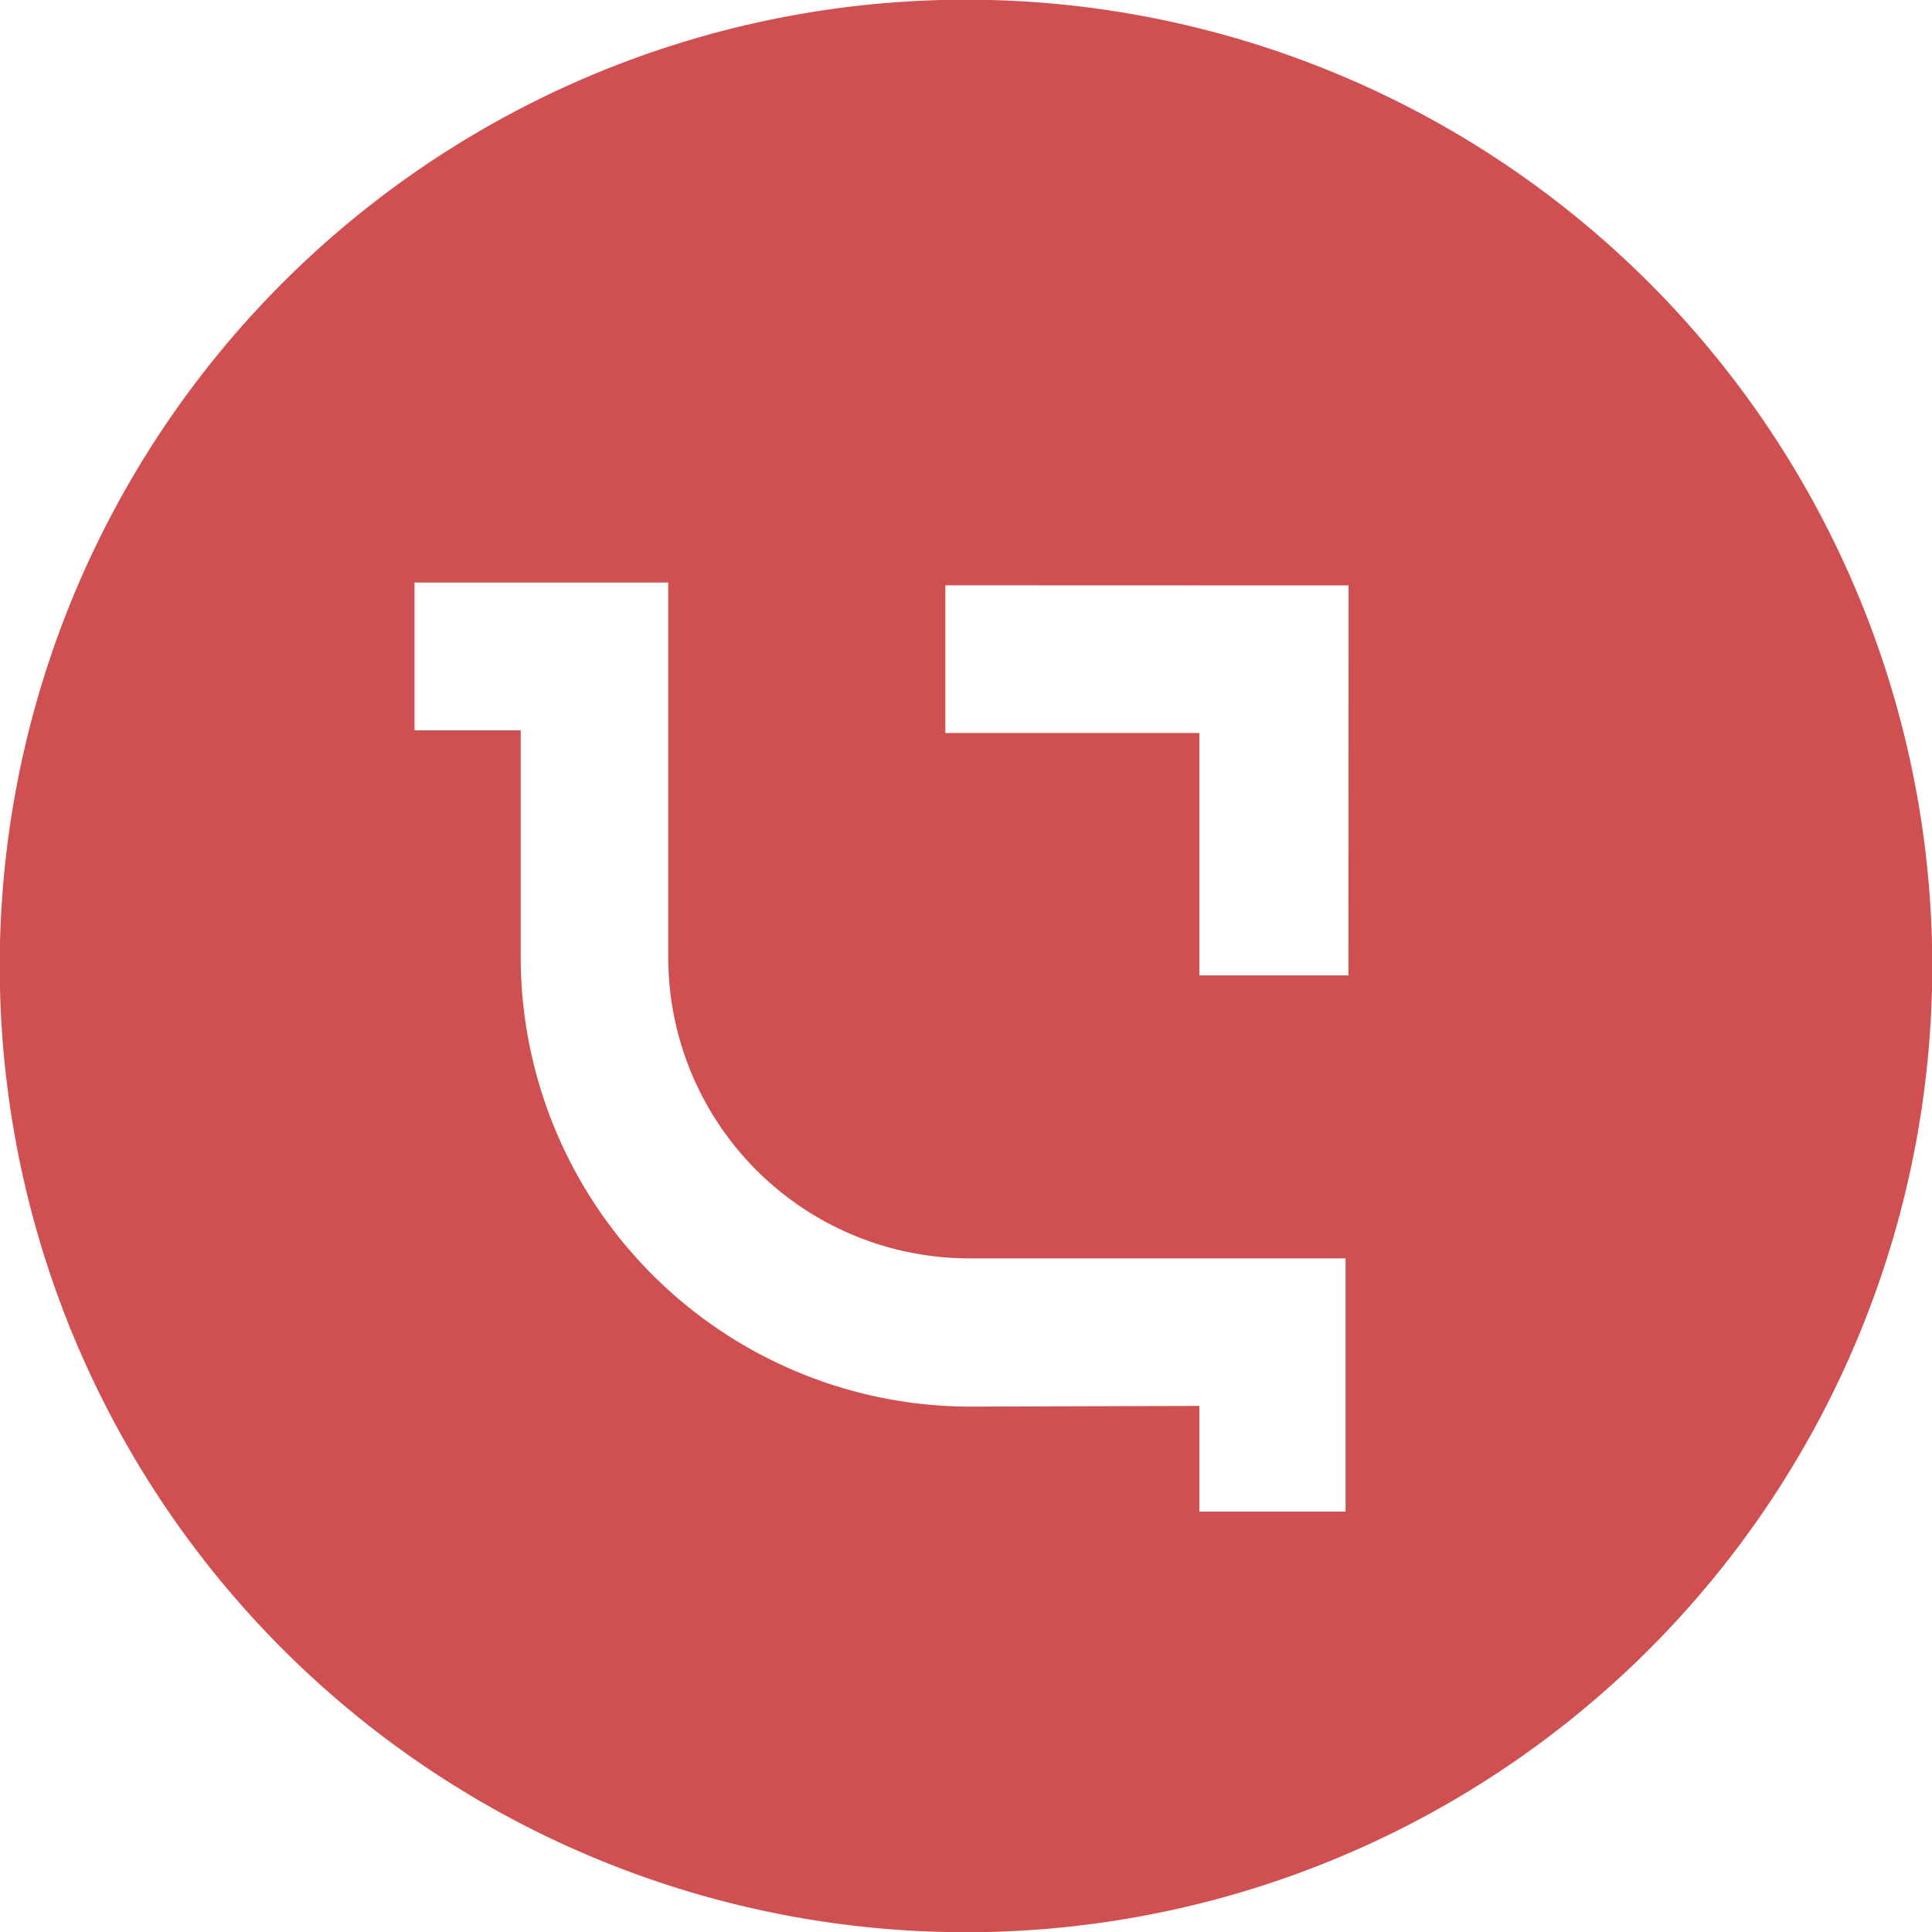
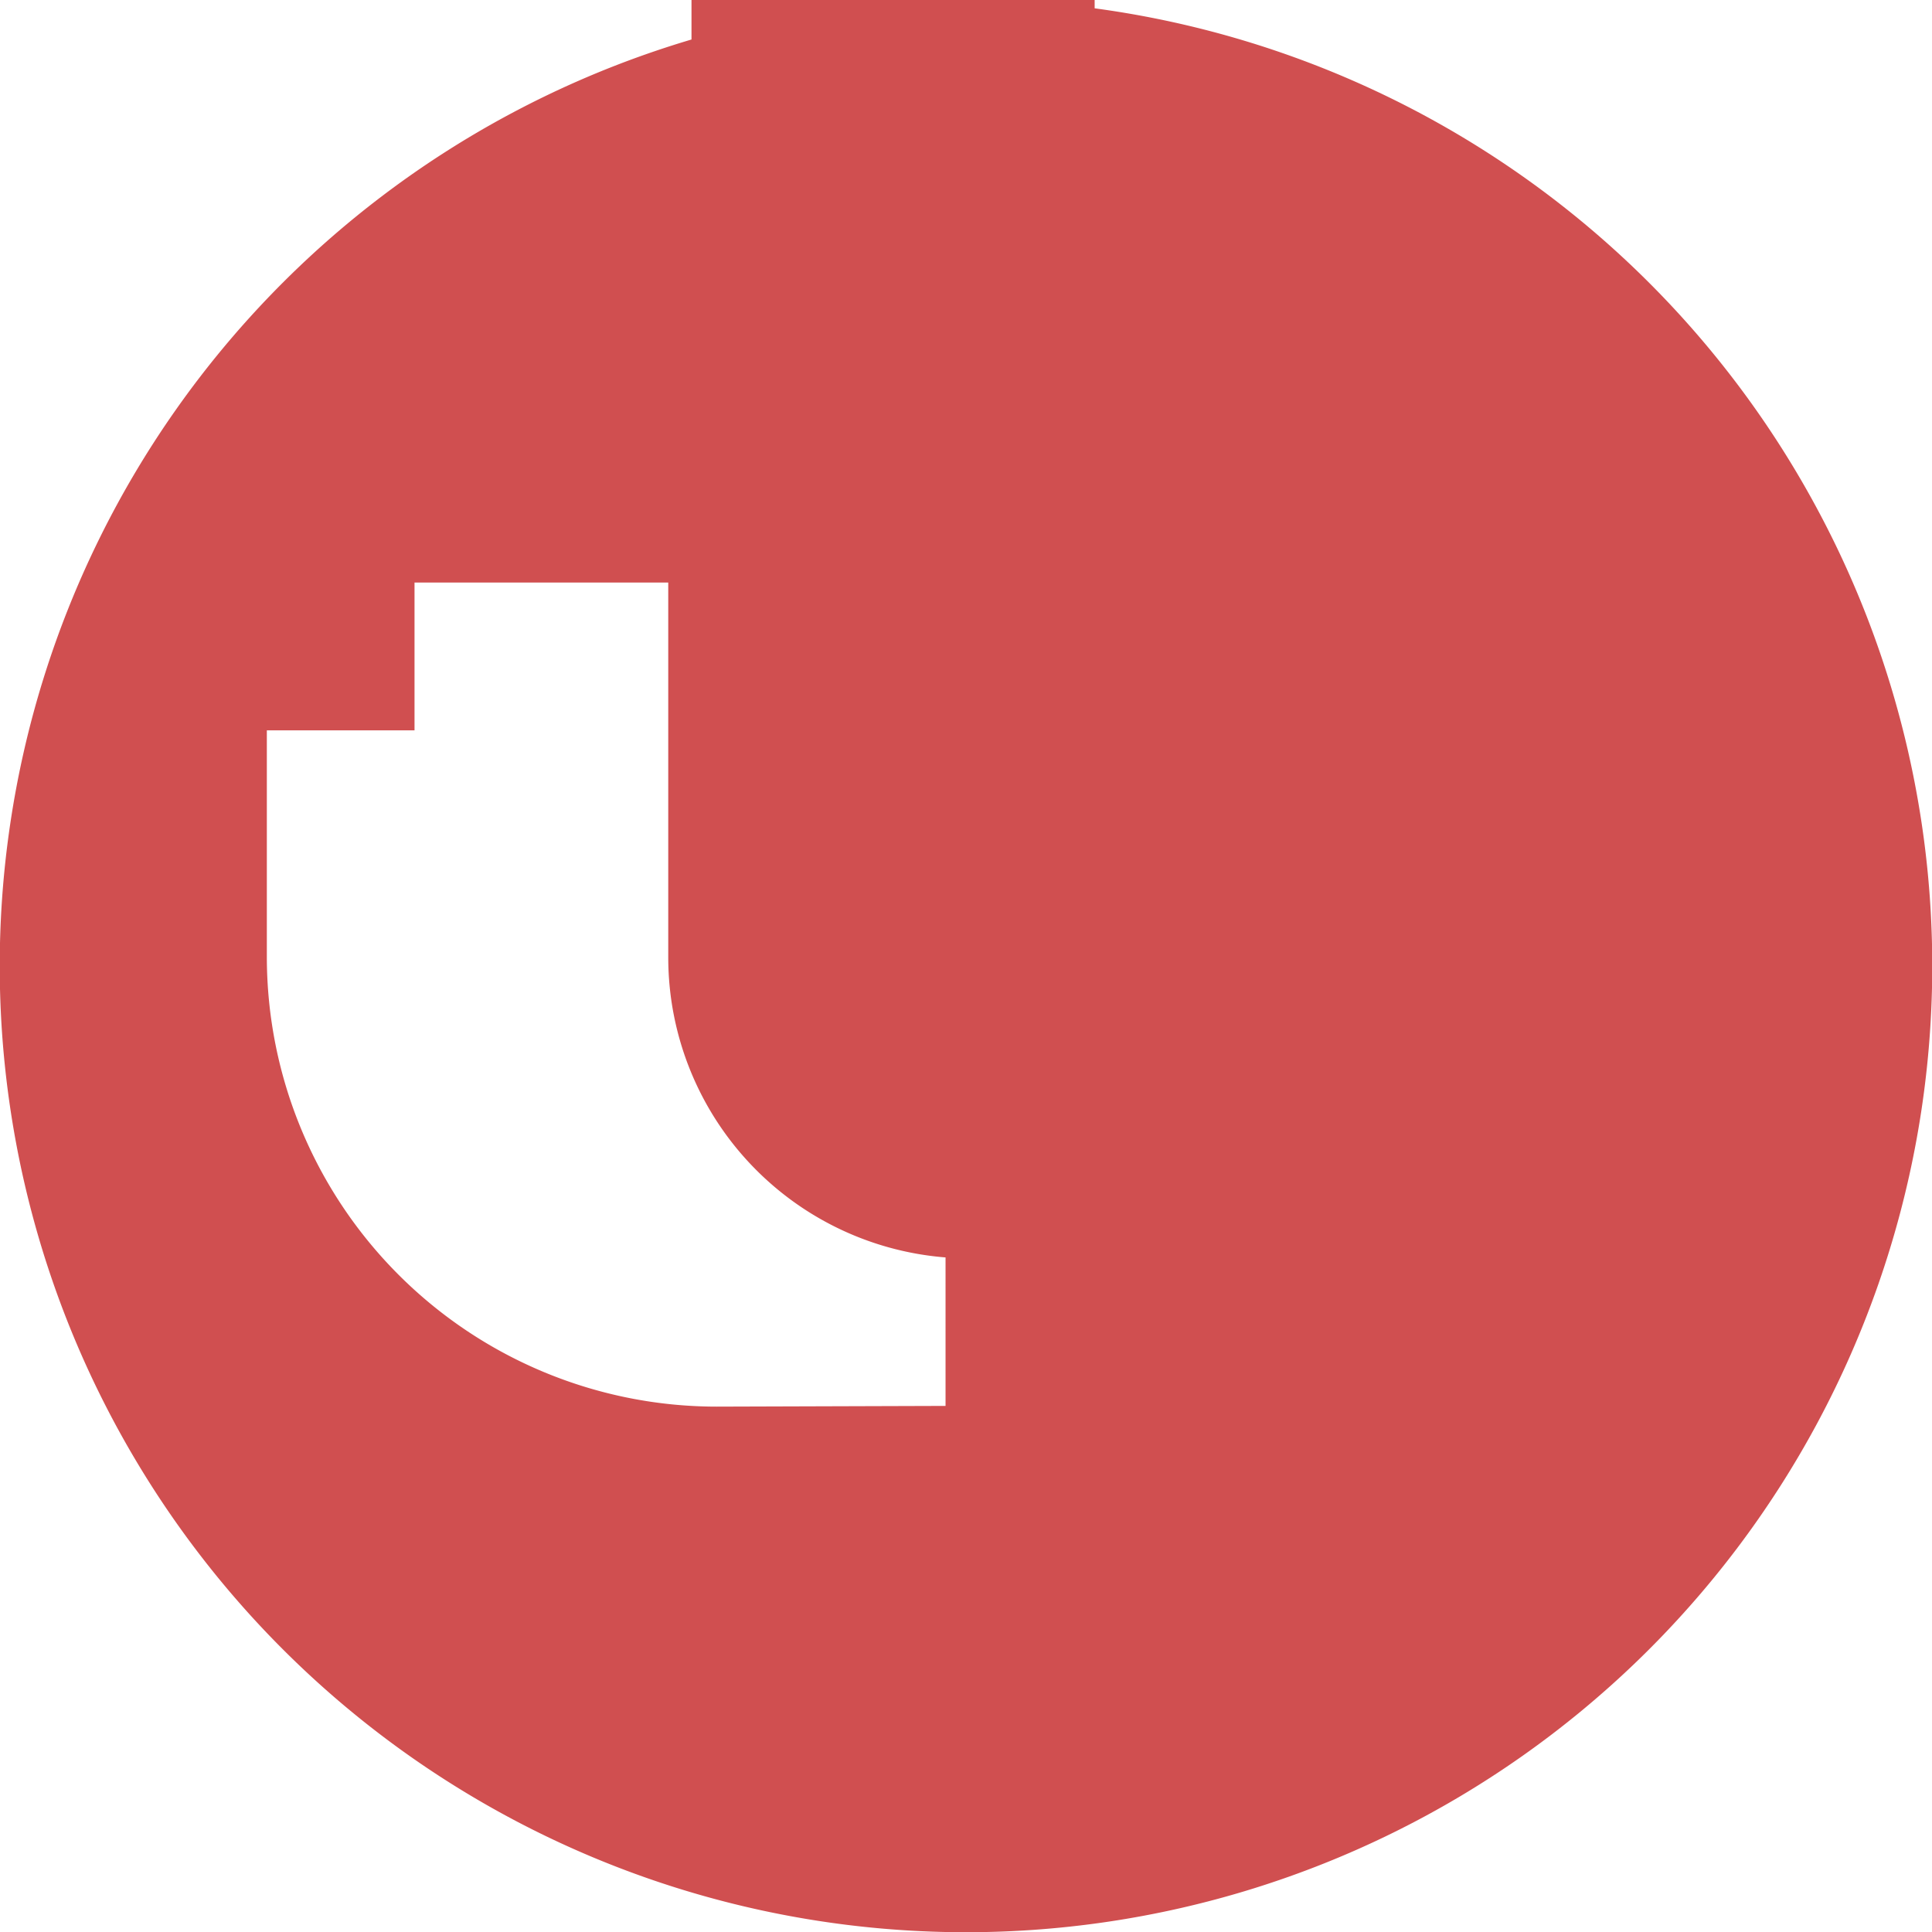
<svg xmlns="http://www.w3.org/2000/svg" viewBox="0 0 29.75 29.75">
  <defs>
    <style>.cls-1{fill:#d04f50;}</style>
  </defs>
  <title>4rome</title>
  <g id="Слой_2" data-name="Слой 2">
    <g id="Слой_1-2" data-name="Слой 1">
-       <path class="cls-1" d="M16.811.122A14.879,14.879,0,1,0,29.628,12.943,14.886,14.886,0,0,0,16.811.122Zm3.909,23.154h-2.251V21.649l-3.528.011a6.929,6.929,0,0,1-6.923-6.918v-3.496H6.383V8.97H10.29v5.771a4.636,4.636,0,0,0,4.636,4.636h5.794Zm.044-8.257h-2.295v-3.732h-3.912V9.013l6.209.002Z" />
+       <path class="cls-1" d="M16.811.122A14.879,14.879,0,1,0,29.628,12.943,14.886,14.886,0,0,0,16.811.122Zh-2.251V21.649l-3.528.011a6.929,6.929,0,0,1-6.923-6.918v-3.496H6.383V8.97H10.29v5.771a4.636,4.636,0,0,0,4.636,4.636h5.794Zm.044-8.257h-2.295v-3.732h-3.912V9.013l6.209.002Z" />
    </g>
  </g>
</svg>